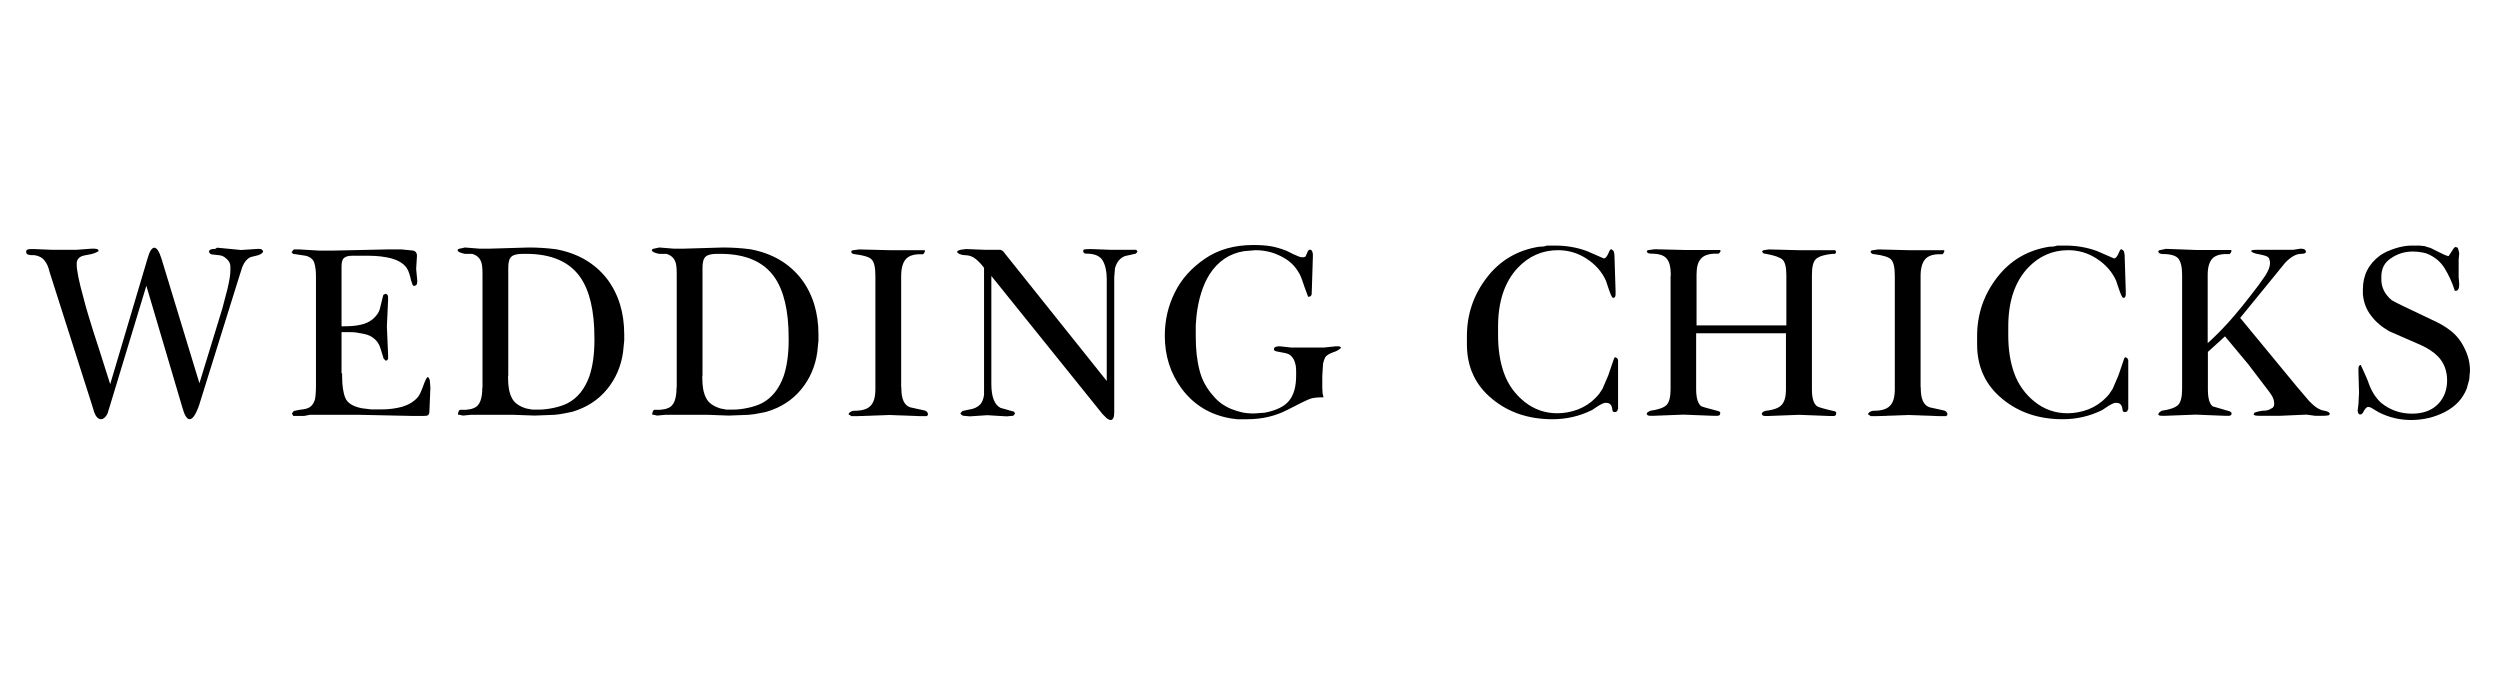
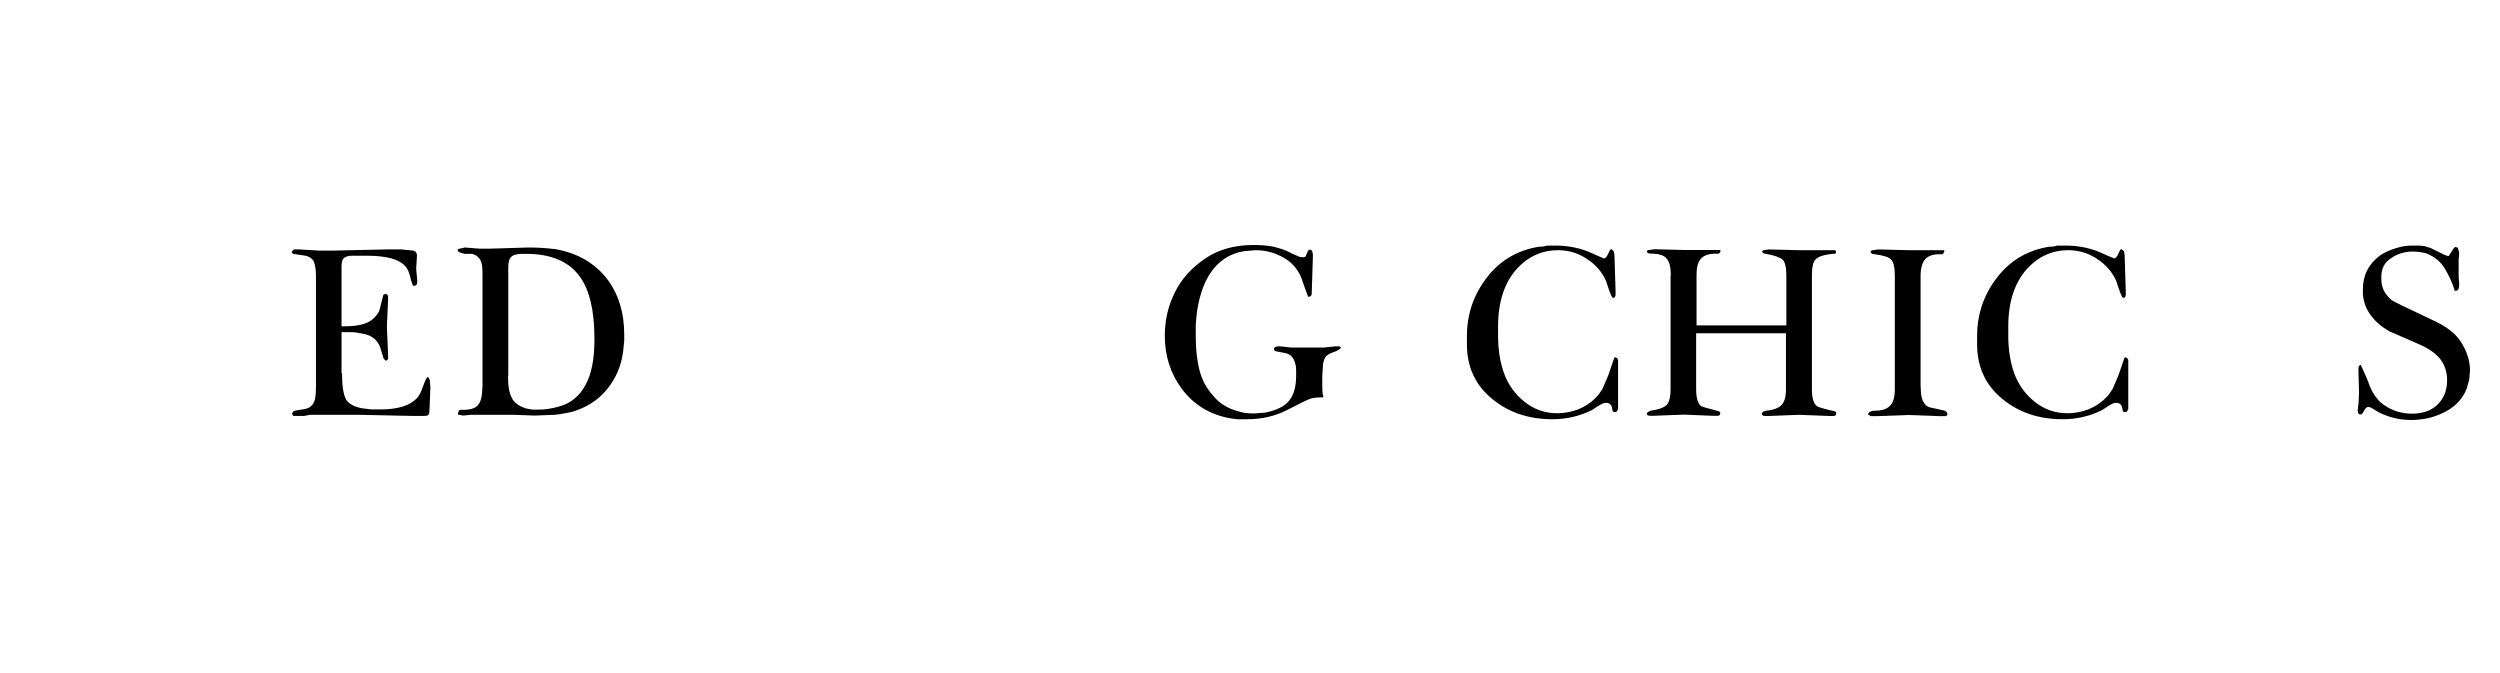
<svg xmlns="http://www.w3.org/2000/svg" id="a" viewBox="0 0 130 35">
-   <path d="M5.7,20.08l1.97-6.63c.1-.37,.22-.56,.35-.57,.13,0,.26,.19,.38,.58l1.97,6.47,1.19-3.88,.27-1.03c.1-.43,.15-.74,.15-.94v-.25c-.01-.15-.08-.27-.21-.38-.11-.11-.24-.17-.39-.18l-.36-.04c-.08-.01-.13-.06-.15-.14,0-.1,.11-.15,.33-.15l.09-.06,1.25,.12,.9-.06c.14,0,.22,.04,.24,.13v.02c-.03,.07-.11,.13-.25,.18l-.4,.1c-.19,.09-.33,.26-.43,.51l-.21,.66-2.03,6.51c-.17,.5-.34,.75-.5,.75-.14,0-.27-.21-.38-.62l-1.87-6.32-1.89,6.23-.13,.42c-.09,.18-.2,.28-.33,.29-.15,0-.27-.12-.36-.36l-.09-.3-2.23-6.99c-.06-.27-.15-.46-.25-.58-.11-.16-.29-.26-.52-.3-.15,0-.26,0-.34-.03-.08-.02-.11-.07-.11-.17,0-.07,.07-.11,.21-.12h.17l.98,.04h1.25l.81-.06h.06c.15,0,.24,.02,.27,.06l.02,.07c-.07,.04-.15,.08-.23,.11-.08,.03-.25,.07-.5,.11-.25,.05-.38,.17-.41,.37v.08c-.01,.29,.11,.89,.36,1.79,.11,.45,.37,1.32,.79,2.6l.62,1.95Z" />
  <path d="M17.79,19.4v.18c0,.48,.06,.86,.17,1.12,.11,.26,.4,.44,.86,.53l.49,.06h.52c.4,0,.76-.05,1.09-.14,.33-.1,.6-.26,.81-.5,.09-.11,.18-.31,.28-.59s.18-.44,.24-.46c.06,.06,.09,.12,.1,.17l.03,.39-.05,1.2c0,.11-.02,.18-.06,.22-.04,.04-.13,.05-.26,.05h-.51l-2.82-.06h-2.57l-.3,.06h-.56l-.07-.13,.1-.13,.3-.06c.18-.02,.31-.04,.38-.07,.2-.06,.33-.21,.41-.44,.02-.08,.03-.16,.04-.25,0-.08,.02-.21,.02-.38v-5.8c0-.29-.03-.53-.09-.71-.06-.18-.21-.3-.44-.36l-.66-.1-.08-.09,.12-.14h.29l1,.06h.81l2.72-.06h.78l.61,.06c.11,.03,.17,.1,.19,.22v.09l-.04,.64,.06,.64-.02,.15c-.03,.06-.08,.09-.15,.1l-.06-.03s-.04-.07-.04-.1c-.04-.1-.07-.2-.09-.31-.06-.25-.14-.44-.24-.56-.18-.21-.44-.35-.77-.44-.33-.08-.71-.13-1.11-.13h-.94c-.19,0-.33,.05-.42,.14-.07,.09-.1,.23-.1,.41v3.12c.4,0,.73-.02,.98-.08,.25-.05,.47-.15,.65-.3,.17-.15,.29-.31,.35-.48l.19-.77,.1-.06c.09,0,.14,.05,.15,.15v.19l-.06,1.31v.09l.03,.71,.03,.69v.25s-.06,.07-.07,.08h-.06l-.1-.1-.18-.58c-.06-.18-.16-.33-.3-.45-.14-.12-.31-.21-.52-.25-.21-.04-.35-.07-.43-.08s-.21-.02-.4-.02h-.36v2.16Z" />
  <path d="M25.09,20.16v-5.89c0-.32-.02-.54-.07-.65-.07-.21-.23-.35-.47-.42h-.38c-.24-.05-.37-.11-.38-.2,.03-.04,.07-.07,.12-.07l.27-.06,.75,.06h.55l2.02-.06c.47,0,.94,.03,1.41,.09,1.14,.21,2.03,.73,2.67,1.56,.59,.79,.88,1.75,.88,2.87v.32l-.06,.59c-.1,.74-.38,1.39-.84,1.95-.46,.56-1.06,.94-1.79,1.16-.09,.02-.22,.05-.39,.08-.17,.04-.35,.06-.54,.08l-1.04,.04-1.11-.04h-2.2l-.42,.04-.17-.04h-.08v-.08l.02-.08c.03-.06,.05-.09,.08-.1h.31c.18-.02,.3-.04,.38-.08,.18-.06,.3-.19,.37-.38,.07-.19,.1-.42,.1-.69Zm1.33-.61v.12c0,.42,.06,.76,.19,1.01,.12,.26,.37,.44,.75,.56l.32,.06h.33c.24,0,.5-.03,.78-.09,.28-.06,.52-.14,.72-.24,.52-.27,.9-.74,1.14-1.41,.17-.51,.26-1.13,.26-1.86v-.13c0-1.41-.25-2.46-.74-3.16-.57-.81-1.51-1.21-2.82-1.21h-.15c-.3,0-.51,.05-.61,.15-.11,.1-.16,.29-.16,.57v5.62Z" />
-   <path d="M35.19,20.16v-5.89c0-.32-.02-.54-.07-.65-.07-.21-.23-.35-.47-.42h-.38c-.24-.05-.37-.11-.38-.2,.03-.04,.07-.07,.12-.07l.27-.06,.75,.06h.55l2.02-.06c.47,0,.94,.03,1.41,.09,1.14,.21,2.03,.73,2.67,1.56,.59,.79,.88,1.75,.88,2.87v.32l-.06,.59c-.1,.74-.38,1.39-.84,1.95-.46,.56-1.06,.94-1.79,1.16-.09,.02-.22,.05-.39,.08-.17,.04-.35,.06-.54,.08l-1.04,.04-1.11-.04h-2.2l-.42,.04-.17-.04h-.08v-.08l.02-.08c.03-.06,.05-.09,.08-.1h.31c.18-.02,.3-.04,.38-.08,.18-.06,.3-.19,.37-.38,.07-.19,.1-.42,.1-.69Zm1.33-.61v.12c0,.42,.06,.76,.19,1.01,.12,.26,.37,.44,.75,.56l.32,.06h.33c.24,0,.5-.03,.78-.09,.28-.06,.52-.14,.72-.24,.52-.27,.9-.74,1.14-1.41,.17-.51,.26-1.13,.26-1.86v-.13c0-1.41-.25-2.46-.74-3.16-.57-.81-1.51-1.21-2.82-1.21h-.15c-.3,0-.51,.05-.61,.15-.11,.1-.16,.29-.16,.57v5.62Z" />
-   <path d="M46.87,20.13v.06c0,.56,.15,.89,.46,.99l.77,.17,.09,.05,.06,.09v.09l-.06,.06h-.32l-1.67-.06-1.63,.06h-.3l-.09-.06-.06-.04s.04-.08,.06-.09c.08-.06,.16-.09,.24-.09,.4,0,.68-.08,.85-.26,.17-.17,.25-.46,.25-.87v-5.87c0-.44-.06-.73-.19-.86-.11-.13-.4-.22-.86-.28-.13,0-.2-.05-.21-.15,.03-.04,.07-.06,.12-.06l.29-.04,1.62,.04h1.8v.09c-.04,.07-.07,.11-.09,.12h-.16c-.35,0-.6,.09-.75,.27-.15,.18-.23,.47-.23,.87v5.78Z" />
-   <path d="M51.55,19.96c0,.67,.16,1.09,.48,1.25l.71,.2,.04,.1-.09,.11-.34,.03-.53-.03-.48-.03-.45,.03-.46,.03-.34-.03c-.08-.03-.13-.08-.15-.13l.11-.12,.38-.08c.21-.03,.38-.11,.51-.23s.2-.3,.23-.53v-6.6c-.12-.17-.26-.32-.43-.46-.17-.14-.35-.2-.56-.2-.1,0-.19-.02-.28-.06-.09-.04-.13-.08-.13-.14,.05-.04,.1-.06,.17-.08l.29-.04,1,.04h.79c.09,.02,.17,.09,.24,.2l5.29,6.62v-5.3c0-.4-.07-.72-.21-.96-.14-.24-.42-.36-.83-.36-.12,0-.18-.04-.18-.12v-.08c.06-.03,.19-.04,.39-.04l1.05,.04h1.32l.06,.1-.09,.1-.54,.12c-.11,.03-.22,.1-.34,.23-.08,.1-.15,.23-.2,.4l-.04,.48v7.04c0,.25-.07,.38-.19,.38-.05,0-.11-.03-.2-.09l-.22-.22-5.78-7.18v5.62Z" />
  <path d="M68.83,20.66c-.3,0-.53,.02-.68,.07-.15,.05-.55,.24-1.18,.57s-1.33,.5-2.11,.5h-.53l-.31-.04c-1.08-.18-1.94-.7-2.58-1.56-.58-.79-.87-1.7-.87-2.74,0-.8,.17-1.55,.52-2.25,.34-.7,.87-1.28,1.57-1.76s1.54-.71,2.52-.71c.34,0,.63,.02,.88,.06,.25,.04,.53,.12,.84,.24l.36,.18c.13,.06,.22,.1,.28,.12,.05,.02,.13,.04,.22,.04l.12-.03,.09-.19c.03-.11,.08-.17,.15-.18,.08,0,.13,.08,.15,.23v.15l-.06,1.9c0,.09-.04,.15-.13,.17h-.06l-.2-.55c-.13-.4-.22-.62-.27-.68-.21-.38-.53-.68-.95-.88-.2-.1-.41-.18-.62-.23-.22-.05-.45-.08-.7-.08l-.59,.05c-.75,.12-1.35,.52-1.79,1.2-.35,.56-.58,1.28-.68,2.15l-.04,.5v.59c0,.65,.06,1.23,.19,1.73,.12,.5,.36,.95,.71,1.34,.24,.3,.55,.53,.93,.69,.2,.08,.39,.14,.57,.18s.38,.06,.62,.06l.57-.04c.61-.12,1.03-.33,1.27-.63s.36-.73,.36-1.29v-.23c0-.19-.02-.34-.06-.45-.03-.13-.1-.25-.21-.36-.06-.06-.16-.11-.29-.14-.35-.06-.53-.1-.55-.12l-.04-.04v-.04c-.01-.09,.07-.14,.22-.15h.11l.55,.06h1.73l.58-.06h.21s.08,.05,.09,.06c-.03,.04-.05,.07-.08,.08-.07,.06-.18,.12-.34,.17-.16,.06-.28,.12-.37,.21-.05,.05-.1,.18-.15,.38l-.04,.64v.59s0,.11,.01,.21c0,.1,.03,.22,.06,.35Z" />
  <path d="M84.12,21.28c0,.09-.05,.14-.15,.15-.09,0-.13-.05-.13-.15-.03-.22-.13-.33-.3-.33h-.09c-.09,.02-.2,.07-.33,.15l-.33,.22c-.64,.32-1.33,.48-2.06,.48-1.24,0-2.28-.35-3.13-1.05-.44-.36-.77-.77-.99-1.25-.22-.47-.33-1-.33-1.6v-.42c0-1.13,.34-2.14,1.03-3.04,.68-.89,1.59-1.43,2.72-1.61,.18,0,.32-.02,.41-.06h.44c.59,0,1.14,.1,1.65,.29l.87,.38c.07,0,.14-.07,.21-.21l.11-.24,.07-.03c.06,.04,.1,.07,.12,.1l.04,.18,.06,1.89v.17c0,.13-.04,.19-.13,.19-.05,0-.13-.17-.24-.5l-.13-.39c-.21-.47-.55-.85-1.01-1.15s-.96-.44-1.48-.44c-.82,0-1.52,.31-2.1,.92-.68,.73-1.02,1.75-1.02,3.05v.46c0,.73,.1,1.39,.31,1.97,.21,.58,.56,1.08,1.06,1.48,.5,.4,1.07,.6,1.71,.6,.37,0,.73-.07,1.08-.2,.35-.14,.64-.33,.88-.57,.1-.1,.17-.18,.21-.23,.08-.12,.14-.21,.18-.27l.3-.7,.3-.88,.04-.06h.04s.08,.04,.09,.06l.04,.08v2.57Z" />
  <path d="M86.88,14.34v-.06c0-.39-.07-.67-.22-.84-.14-.17-.41-.25-.79-.25-.15,0-.23-.04-.24-.13,.03-.04,.07-.06,.12-.06l.29-.04,1.62,.04h1.8v.09c-.04,.06-.07,.09-.09,.1h-.15c-.36,0-.62,.09-.77,.26-.16,.17-.23,.45-.23,.83v2.64h4.67v-2.62c0-.41-.07-.68-.2-.8-.13-.12-.42-.22-.86-.3-.11,0-.18-.04-.2-.13,0-.01,.02-.02,.04-.04l.04-.02,.27-.04,1.58,.04h1.88l.04,.11-.06,.08h-.13c-.42,.04-.7,.13-.85,.26-.15,.13-.22,.41-.22,.83v5.96c0,.45,.09,.74,.26,.87,.06,.05,.37,.14,.94,.27,.04,.02,.06,.04,.06,.06v.06c0,.07-.04,.11-.11,.12h-.27l-1.55-.06-1.57,.06h-.2c-.1,0-.16-.04-.17-.12l.06-.09,.11-.05c.43-.05,.71-.15,.85-.3,.08-.08,.14-.19,.18-.32,.04-.13,.06-.31,.06-.53v-2.89h-4.67v2.9c0,.46,.09,.76,.26,.89,.02,.02,.32,.11,.91,.26,.04,.02,.07,.04,.08,.06v.06c0,.07-.04,.11-.12,.12h-.27l-1.52-.06-1.54,.06h-.19c-.12,0-.18-.04-.18-.12l.04-.06,.14-.08c.43-.06,.71-.16,.85-.3s.21-.42,.21-.83v-5.9Z" />
  <path d="M99.88,20.13v.06c0,.56,.15,.89,.46,.99l.77,.17,.09,.05,.06,.09v.09l-.06,.06h-.32l-1.67-.06-1.63,.06h-.3l-.09-.06-.06-.04s.04-.08,.06-.09c.08-.06,.16-.09,.24-.09,.4,0,.68-.08,.85-.26,.17-.17,.25-.46,.25-.87v-5.87c0-.44-.06-.73-.19-.86-.11-.13-.4-.22-.86-.28-.13,0-.2-.05-.21-.15,.03-.04,.07-.06,.12-.06l.29-.04,1.62,.04h1.8v.09c-.04,.07-.07,.11-.09,.12h-.16c-.35,0-.6,.09-.75,.27-.15,.18-.23,.47-.23,.87v5.78Z" />
  <path d="M110.65,21.28c0,.09-.05,.14-.15,.15-.09,0-.13-.05-.13-.15-.03-.22-.13-.33-.3-.33h-.09c-.09,.02-.2,.07-.33,.15l-.33,.22c-.64,.32-1.33,.48-2.06,.48-1.24,0-2.28-.35-3.13-1.05-.44-.36-.77-.77-.99-1.25-.22-.47-.33-1-.33-1.6v-.42c0-1.13,.34-2.14,1.03-3.04,.68-.89,1.59-1.43,2.72-1.61,.18,0,.32-.02,.41-.06h.44c.59,0,1.14,.1,1.65,.29l.87,.38c.07,0,.14-.07,.21-.21l.11-.24,.07-.03c.06,.04,.1,.07,.12,.1l.04,.18,.06,1.89v.17c0,.13-.04,.19-.13,.19-.05,0-.13-.17-.24-.5l-.13-.39c-.21-.47-.55-.85-1.01-1.15s-.96-.44-1.48-.44c-.82,0-1.52,.31-2.1,.92-.68,.73-1.02,1.75-1.02,3.05v.46c0,.73,.1,1.39,.31,1.97,.21,.58,.56,1.08,1.06,1.48,.5,.4,1.07,.6,1.71,.6,.37,0,.73-.07,1.08-.2,.35-.14,.64-.33,.88-.57,.1-.1,.17-.18,.21-.23,.08-.12,.14-.21,.18-.27l.3-.7,.3-.88,.04-.06h.04s.08,.04,.09,.06l.04,.08v2.57Z" />
-   <path d="M114.81,18.28v1.96c0,.46,.08,.76,.25,.89l.89,.26s.08,.05,.09,.08v.04c0,.07-.04,.1-.12,.11h-.26l-1.49-.06-1.56,.06h-.2c-.12,0-.18-.03-.18-.08l.04-.08,.13-.1c.43-.06,.71-.16,.86-.3,.14-.14,.21-.42,.21-.83v-5.94c0-.41-.07-.69-.2-.85-.13-.15-.4-.23-.79-.23-.16,0-.25-.05-.25-.15,.03-.04,.07-.06,.12-.06l.28-.06,1.61,.06h1.79v.09c-.04,.07-.07,.11-.09,.12h-.16c-.35,0-.6,.08-.75,.25-.15,.17-.23,.45-.23,.83v3.55c.32-.28,.68-.64,1.08-1.08,.4-.44,.93-1.09,1.58-1.95l.35-.5c.15-.24,.23-.45,.23-.62,0-.08,0-.14-.03-.18,0-.06-.03-.11-.1-.16-.07-.04-.22-.09-.45-.13-.24-.04-.37-.1-.4-.17,0-.04,.1-.06,.3-.06h1.88l.39-.06c.1,0,.18,.02,.24,.06l.04,.09c0,.08-.08,.12-.25,.12-.27,0-.54,.16-.83,.46l-.39,.48-1.95,2.39,2.91,3.53,.69,.81c.28,.29,.53,.45,.74,.48s.32,.1,.32,.18l-.04,.06s-.12,.03-.27,.03h-.46l-.45-.06-1.35,.06h-1.12c-.18,0-.27-.03-.27-.08l.04-.08s.17-.07,.41-.1c.21,0,.36-.04,.45-.11,.11-.03,.17-.12,.17-.26,0-.1-.02-.2-.06-.28-.02-.07-.08-.17-.18-.31l-1.12-1.47-1.2-1.44-.88,.8Z" />
  <path d="M122.77,19c.04,.09,.08,.17,.11,.24,.14,.31,.25,.55,.31,.74,.15,.4,.36,.72,.62,.96,.46,.38,1,.57,1.61,.57,.4,0,.75-.08,1.04-.25s.52-.43,.67-.79c.08-.22,.12-.45,.12-.68,0-.51-.16-.93-.48-1.26-.23-.23-.52-.42-.87-.58l-1.65-.72c-.39-.22-.71-.49-.95-.81-.25-.32-.39-.69-.43-1.12v-.25c0-.74,.3-1.33,.9-1.77,.2-.14,.46-.26,.77-.36,.31-.1,.6-.15,.88-.15h.4c.07,.01,.13,.02,.19,.02,.06,0,.13,.02,.22,.06,.1,.01,.29,.1,.57,.25,.25,.13,.42,.2,.52,.22,.03-.03,.05-.05,.06-.08,.07-.1,.13-.19,.17-.26,.04-.08,.09-.12,.14-.14l.11,.04s.05,.12,.08,.29l-.03,.34v.89l.03,.38c0,.23-.06,.34-.17,.34h-.06c-.13-.42-.31-.81-.53-1.17-.22-.36-.54-.61-.94-.77-.1-.03-.21-.05-.33-.07s-.25-.03-.38-.03c-.43,0-.81,.12-1.14,.35-.33,.21-.5,.53-.5,.96v.1c-.01,.44,.17,.81,.54,1.12,.08,.06,.75,.39,2.03,.99,.41,.18,.76,.38,1.05,.61s.53,.53,.71,.91c.19,.38,.28,.76,.28,1.16l-.04,.46-.13,.47c-.21,.53-.59,.93-1.13,1.21-.54,.28-1.13,.42-1.76,.42-.59,0-1.16-.13-1.7-.41l-.3-.18c-.09-.06-.17-.09-.23-.09-.09,0-.18,.1-.28,.31l-.09,.08h-.09c-.06-.04-.09-.11-.09-.21l.04-.33,.03-.6-.03-1.08v-.12c-.01-.15,.04-.23,.13-.23Z" />
</svg>